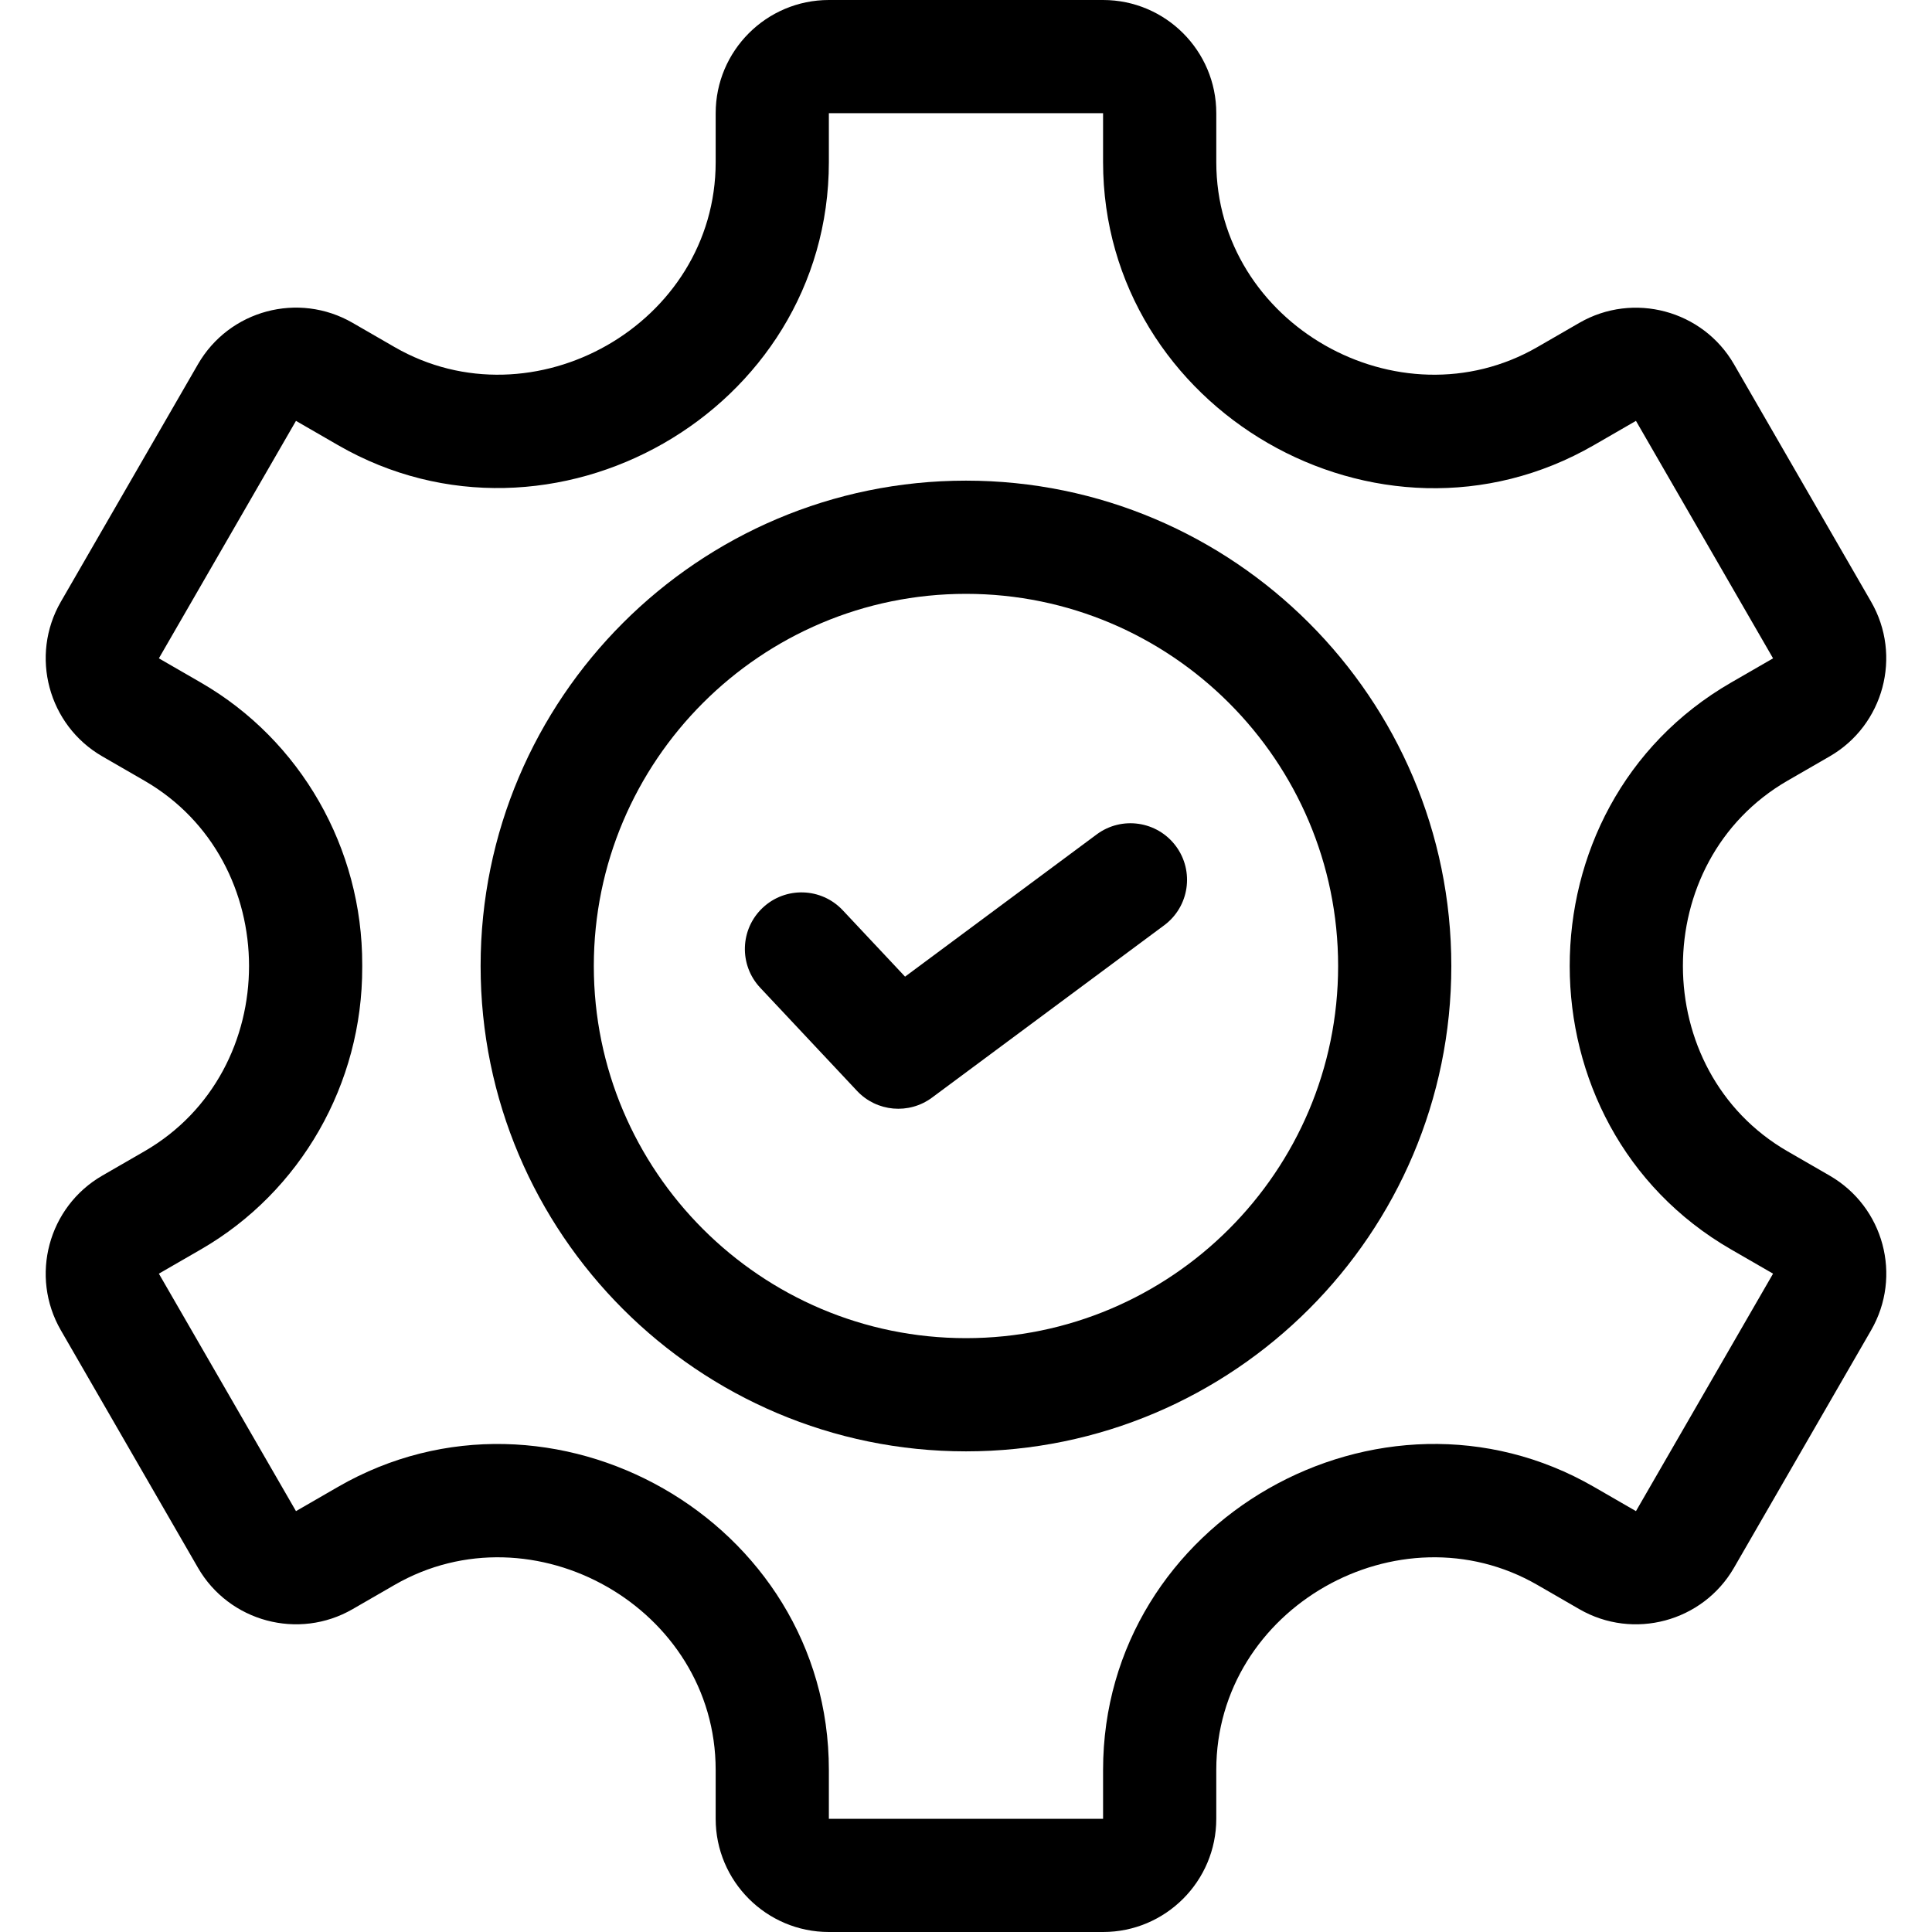
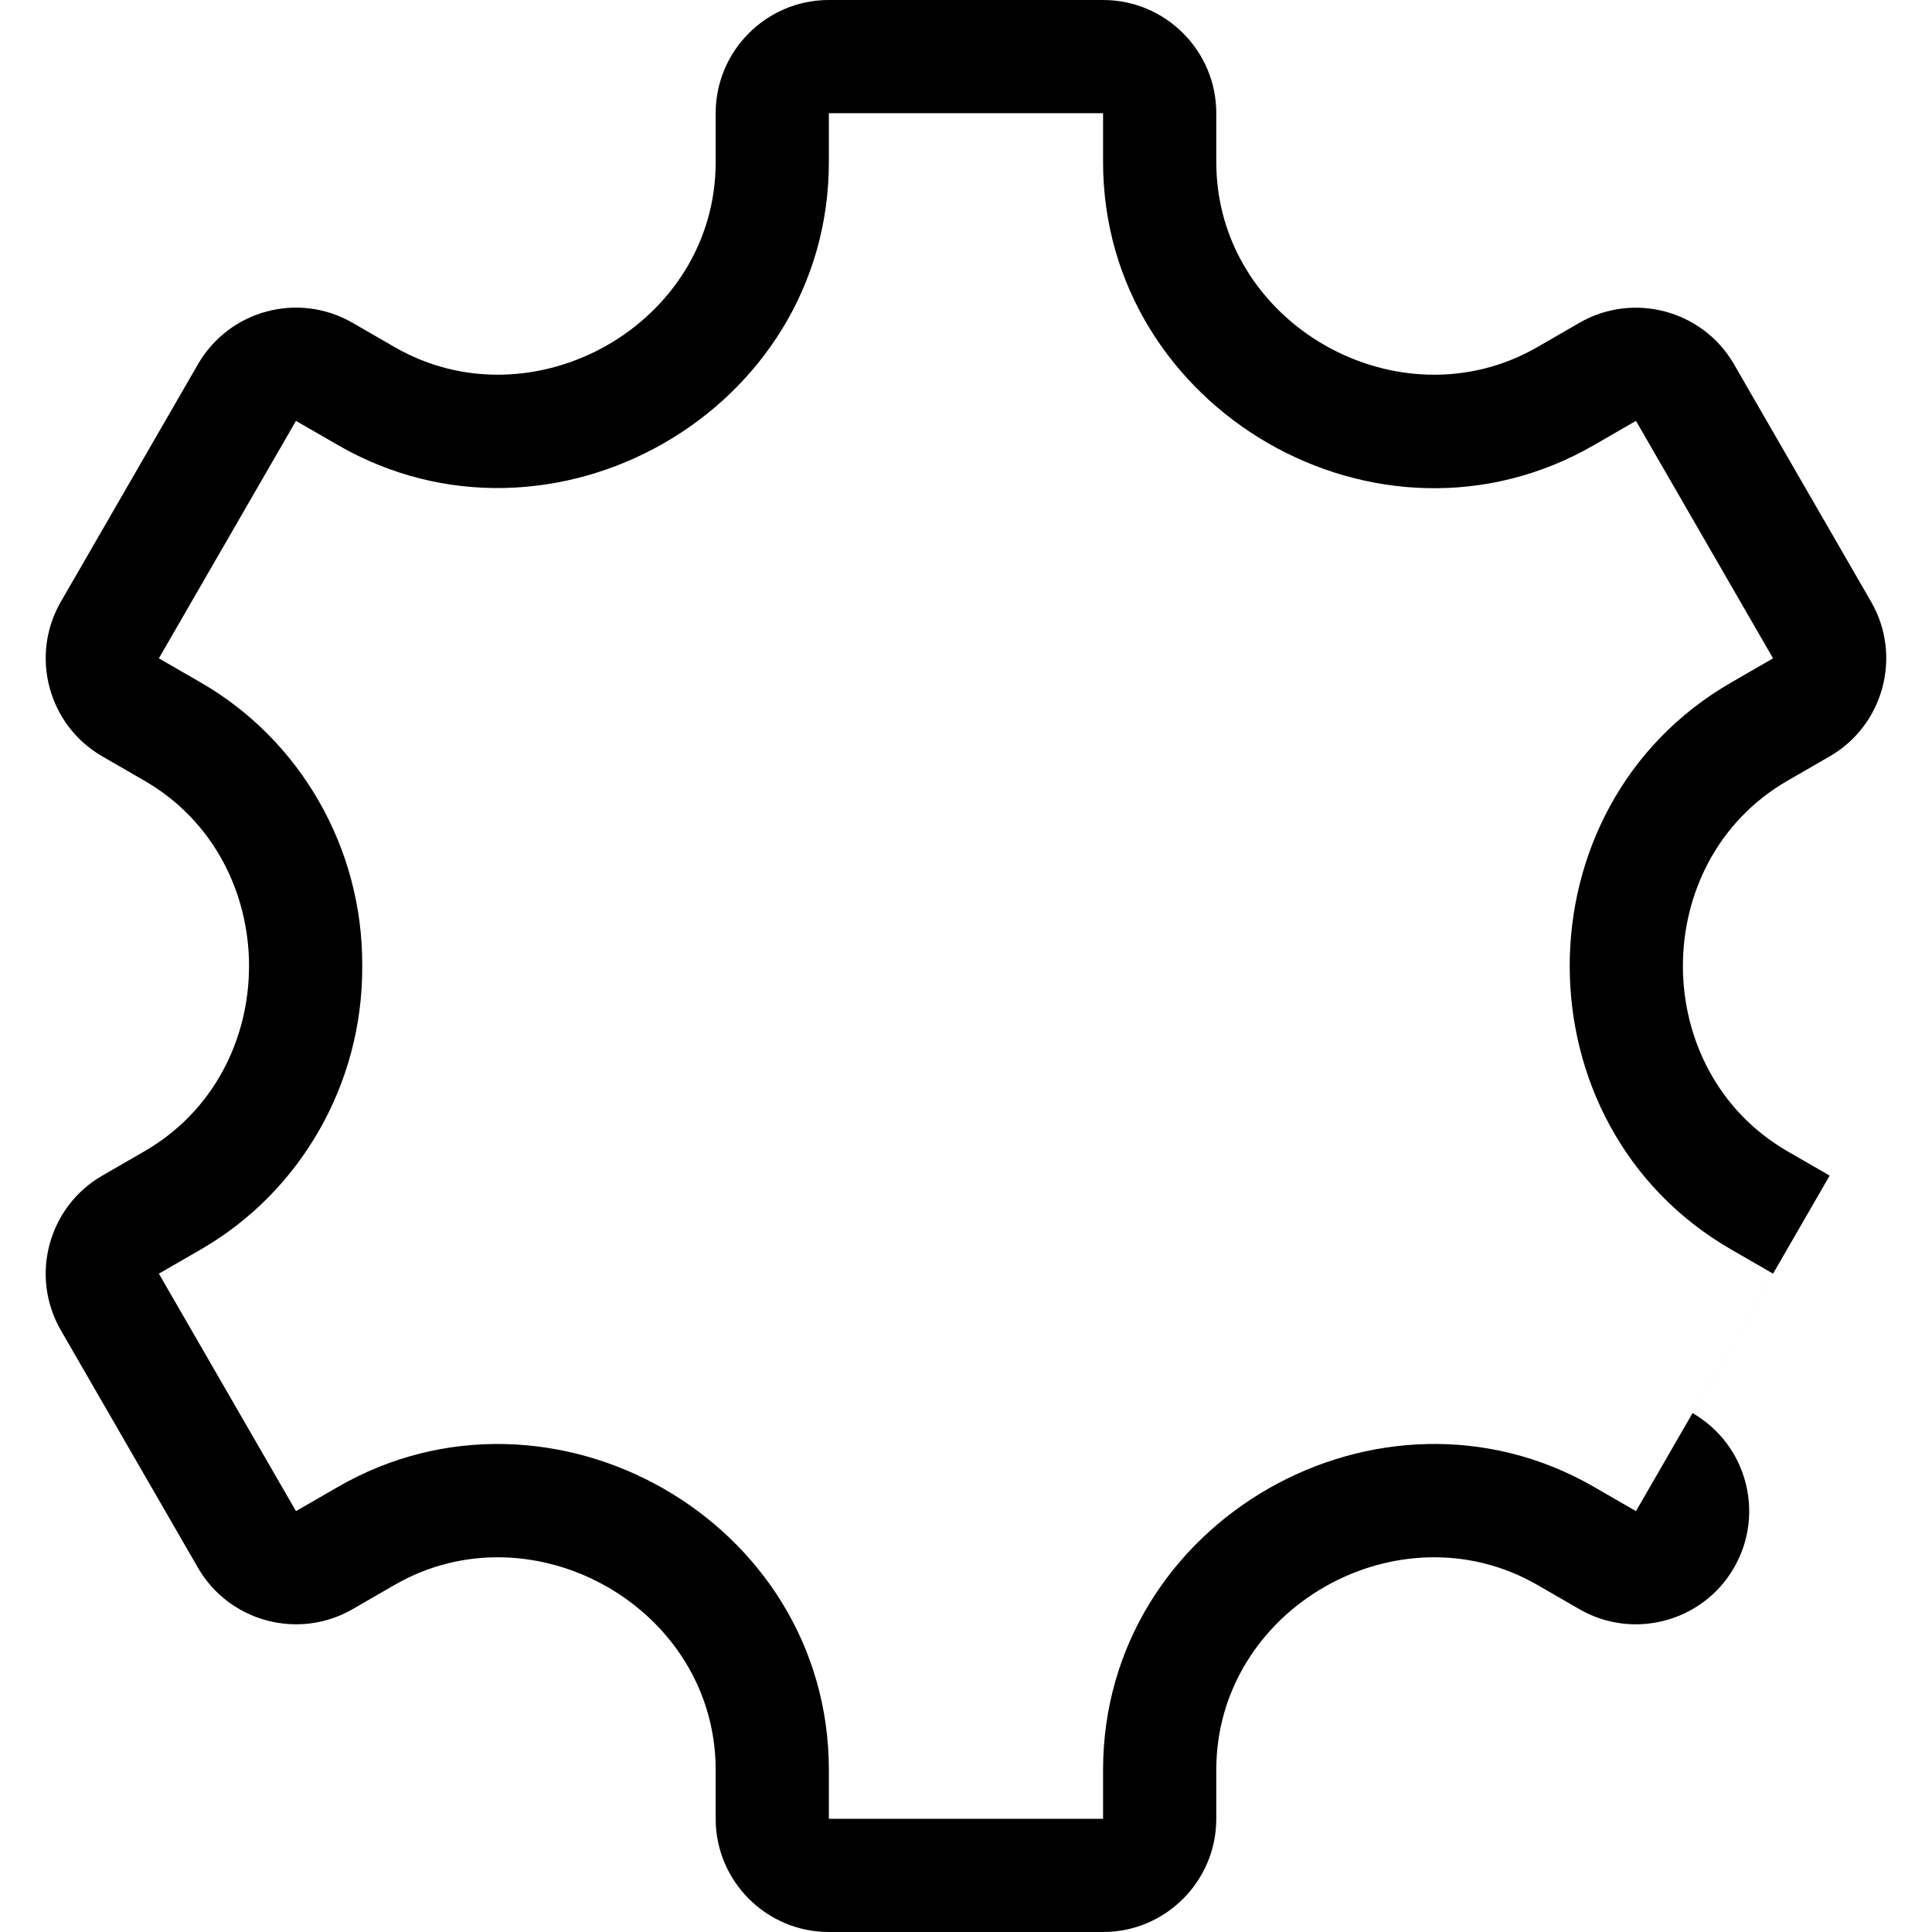
<svg xmlns="http://www.w3.org/2000/svg" id="Capa_1" enable-background="new 0 0 512 512" height="512" viewBox="0 0 512 512" width="512">
  <g>
-     <path d="m484.881 311.554c-.001 0-.001 0 0 0l-11.165-6.445c-36.921-21.317-37.016-76.845 0-98.217l11.166-6.445c14.326-8.272 19.251-26.656 10.98-40.98l-36.333-62.932c-8.271-14.324-26.654-19.247-40.981-10.98l-11.115 6.418c-36.671 21.168-85.105-6.046-85.105-49.027v-12.946c0-16.542-13.458-30-30-30h-72.667c-16.542 0-30 13.458-30 30v12.944c0 42.992-48.444 70.191-85.105 49.027l-11.116-6.418c-14.359-8.292-32.689-3.38-40.981 10.98l-36.333 62.932c-8.271 14.324-3.346 32.708 10.981 40.98l11.164 6.445c36.92 21.317 37.016 76.845 0 98.217l-11.166 6.445c-14.326 8.272-19.251 26.656-10.98 40.98l36.333 62.932c8.271 14.325 26.654 19.253 40.98 10.98l11.116-6.418c36.688-21.178 85.105 6.1 85.105 49.027v12.947c0 16.542 13.458 30 30 30h72.667c16.542 0 30-13.458 30-30v-12.944c0-42.988 48.441-70.193 85.105-49.027l11.117 6.419c14.325 8.269 32.709 3.344 40.98-10.981l36.333-62.932c8.291-14.359 3.38-32.69-10.98-40.981zm-51.334 88.912-11.116-6.418c-56.567-32.659-130.105 8.822-130.105 75.008v12.944h-72.667v-12.944c0-66.267-73.612-107.626-130.105-75.008l-11.116 6.418-36.334-62.932 11.165-6.445c26.425-15.257 42.795-43.885 42.725-74.729v-.359-.378c.071-30.826-16.3-59.454-42.725-74.711l-11.164-6.445 36.333-62.932 11.116 6.418c56.565 32.66 130.105-8.822 130.105-75.008v-12.945h72.667v12.944c0 65.573 73.008 107.971 130.105 75.008l11.116-6.418 36.334 62.932-11.165 6.445c-57.007 32.914-56.926 117.311 0 150.178l11.165 6.445z" />
-     <path d="m255.992 127.376c-70.924 0-128.625 57.7-128.625 128.624s57.701 128.624 128.625 128.624 128.624-57.7 128.624-128.624-57.7-128.624-128.624-128.624zm0 227.248c-54.382 0-98.625-44.242-98.625-98.624s44.243-98.624 98.625-98.624 98.625 44.242 98.625 98.624-44.243 98.624-98.625 98.624z" />
-     <path d="m290.641 221.123-50.79 37.698-16.512-17.593c-5.67-6.042-15.163-6.343-21.203-.673-6.041 5.669-6.342 15.162-.672 21.202l25.658 27.339c5.216 5.559 13.767 6.316 19.877 1.78l61.521-45.664c6.652-4.938 8.042-14.333 3.104-20.985-4.936-6.65-14.331-8.04-20.983-3.104z" />
+     <path d="m484.881 311.554c-.001 0-.001 0 0 0l-11.165-6.445c-36.921-21.317-37.016-76.845 0-98.217l11.166-6.445c14.326-8.272 19.251-26.656 10.98-40.98l-36.333-62.932c-8.271-14.324-26.654-19.247-40.981-10.98l-11.115 6.418c-36.671 21.168-85.105-6.046-85.105-49.027v-12.946c0-16.542-13.458-30-30-30h-72.667c-16.542 0-30 13.458-30 30v12.944c0 42.992-48.444 70.191-85.105 49.027l-11.116-6.418c-14.359-8.292-32.689-3.38-40.981 10.98l-36.333 62.932c-8.271 14.324-3.346 32.708 10.981 40.98l11.164 6.445c36.92 21.317 37.016 76.845 0 98.217l-11.166 6.445c-14.326 8.272-19.251 26.656-10.98 40.98l36.333 62.932c8.271 14.325 26.654 19.253 40.98 10.98l11.116-6.418c36.688-21.178 85.105 6.1 85.105 49.027v12.947c0 16.542 13.458 30 30 30h72.667c16.542 0 30-13.458 30-30v-12.944c0-42.988 48.441-70.193 85.105-49.027l11.117 6.419c14.325 8.269 32.709 3.344 40.98-10.981c8.291-14.359 3.38-32.69-10.98-40.981zm-51.334 88.912-11.116-6.418c-56.567-32.659-130.105 8.822-130.105 75.008v12.944h-72.667v-12.944c0-66.267-73.612-107.626-130.105-75.008l-11.116 6.418-36.334-62.932 11.165-6.445c26.425-15.257 42.795-43.885 42.725-74.729v-.359-.378c.071-30.826-16.3-59.454-42.725-74.711l-11.164-6.445 36.333-62.932 11.116 6.418c56.565 32.66 130.105-8.822 130.105-75.008v-12.945h72.667v12.944c0 65.573 73.008 107.971 130.105 75.008l11.116-6.418 36.334 62.932-11.165 6.445c-57.007 32.914-56.926 117.311 0 150.178l11.165 6.445z" />
  </g>
</svg>